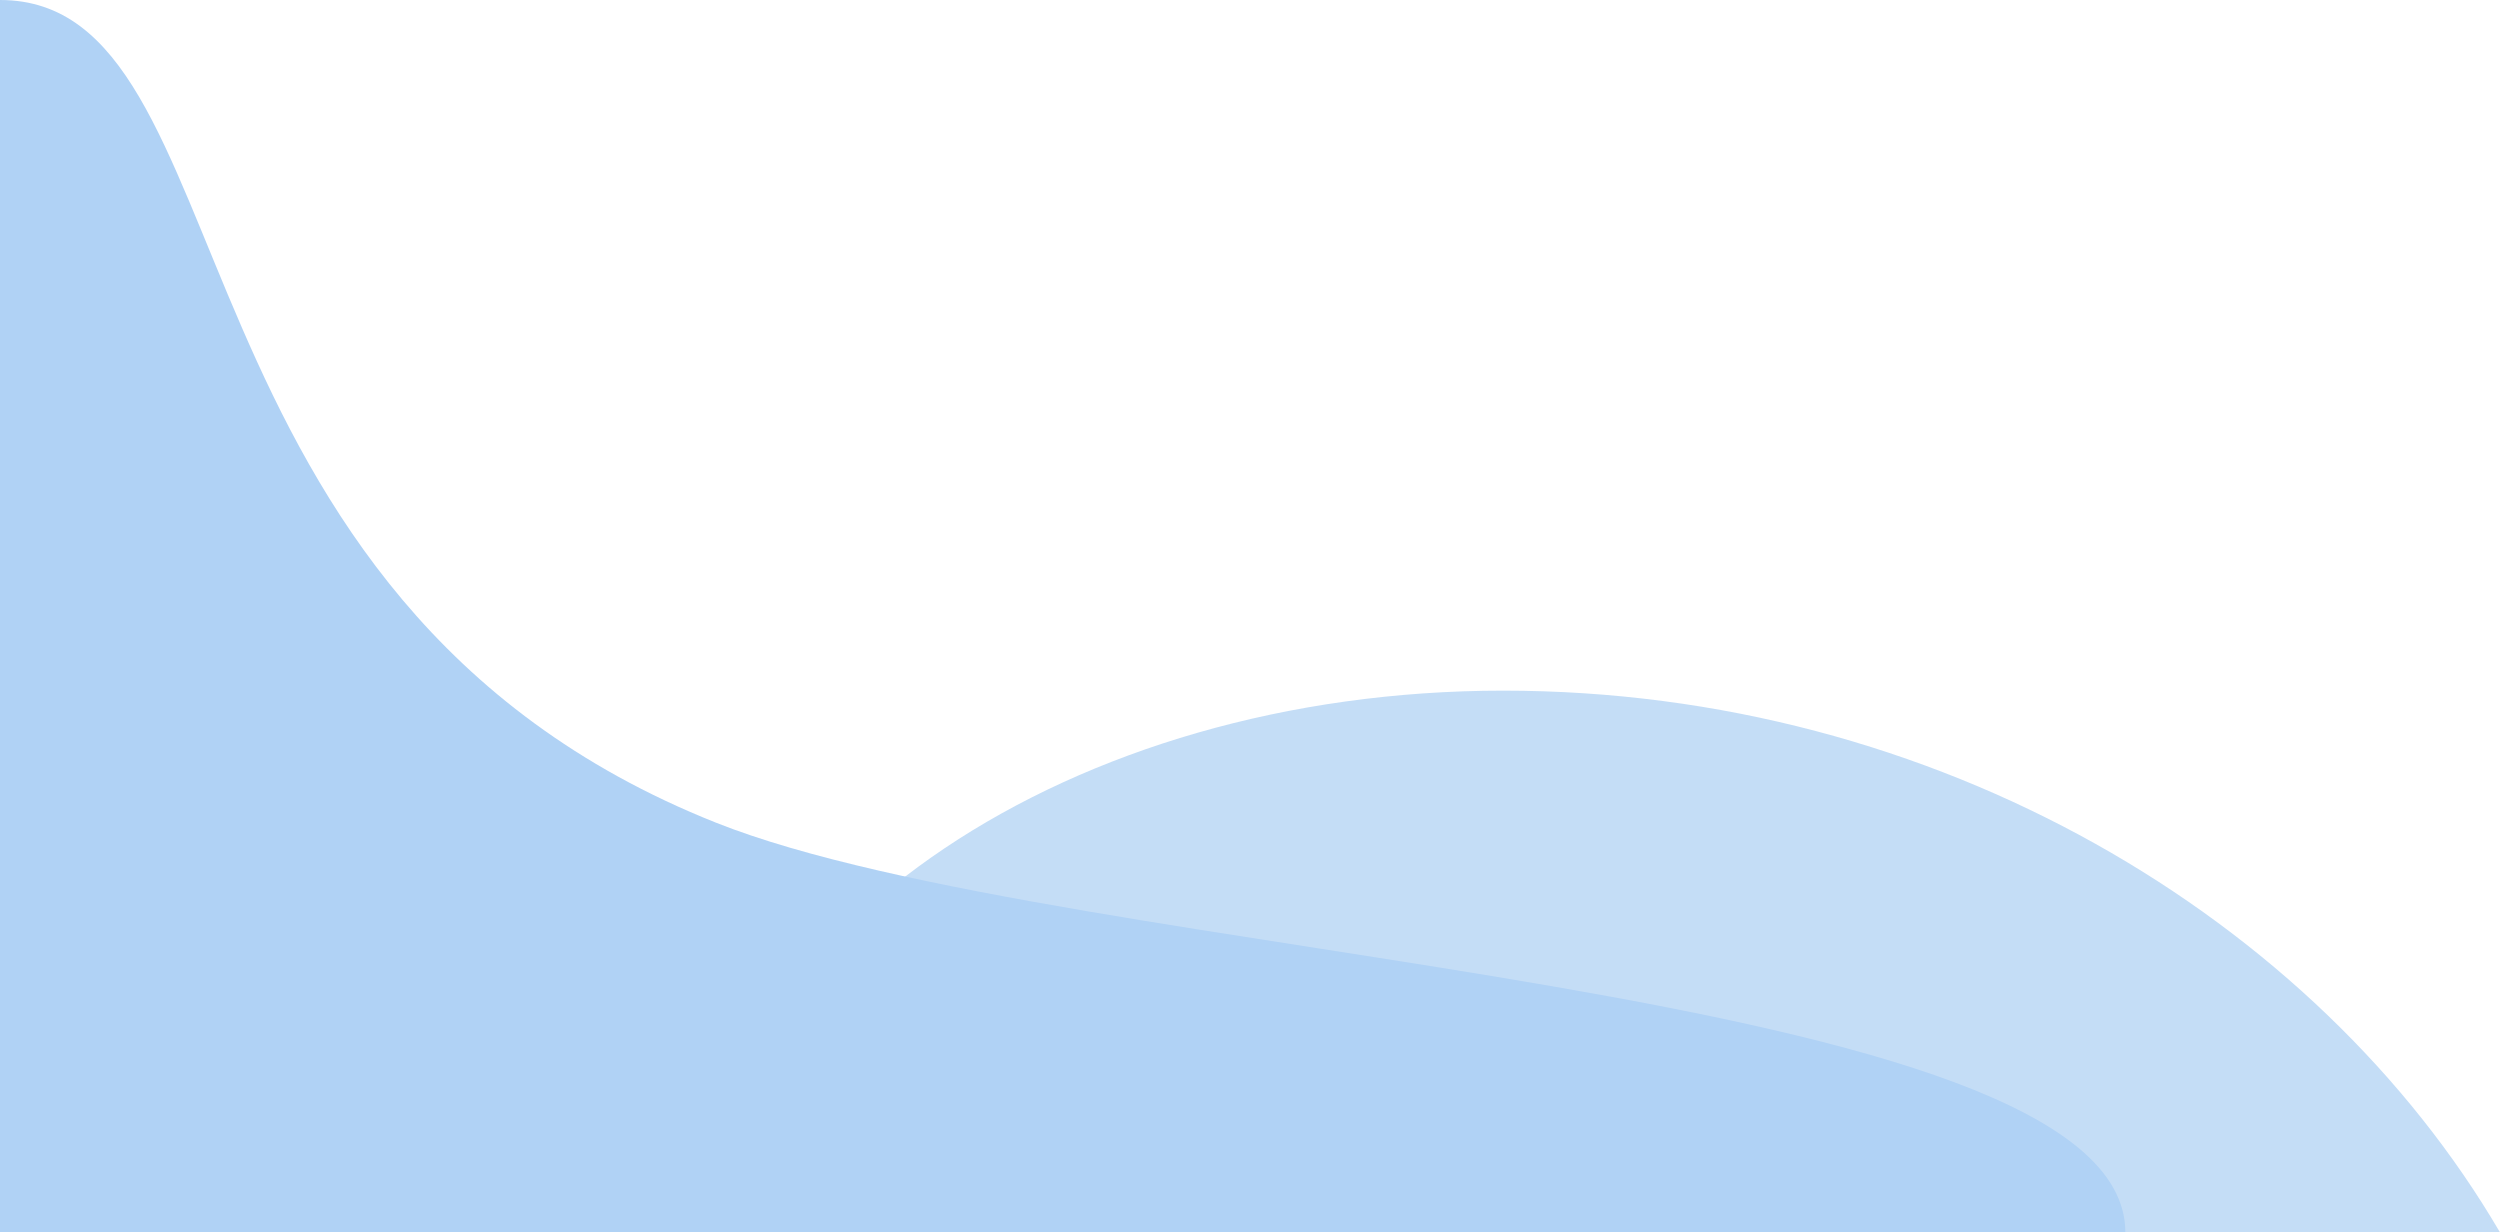
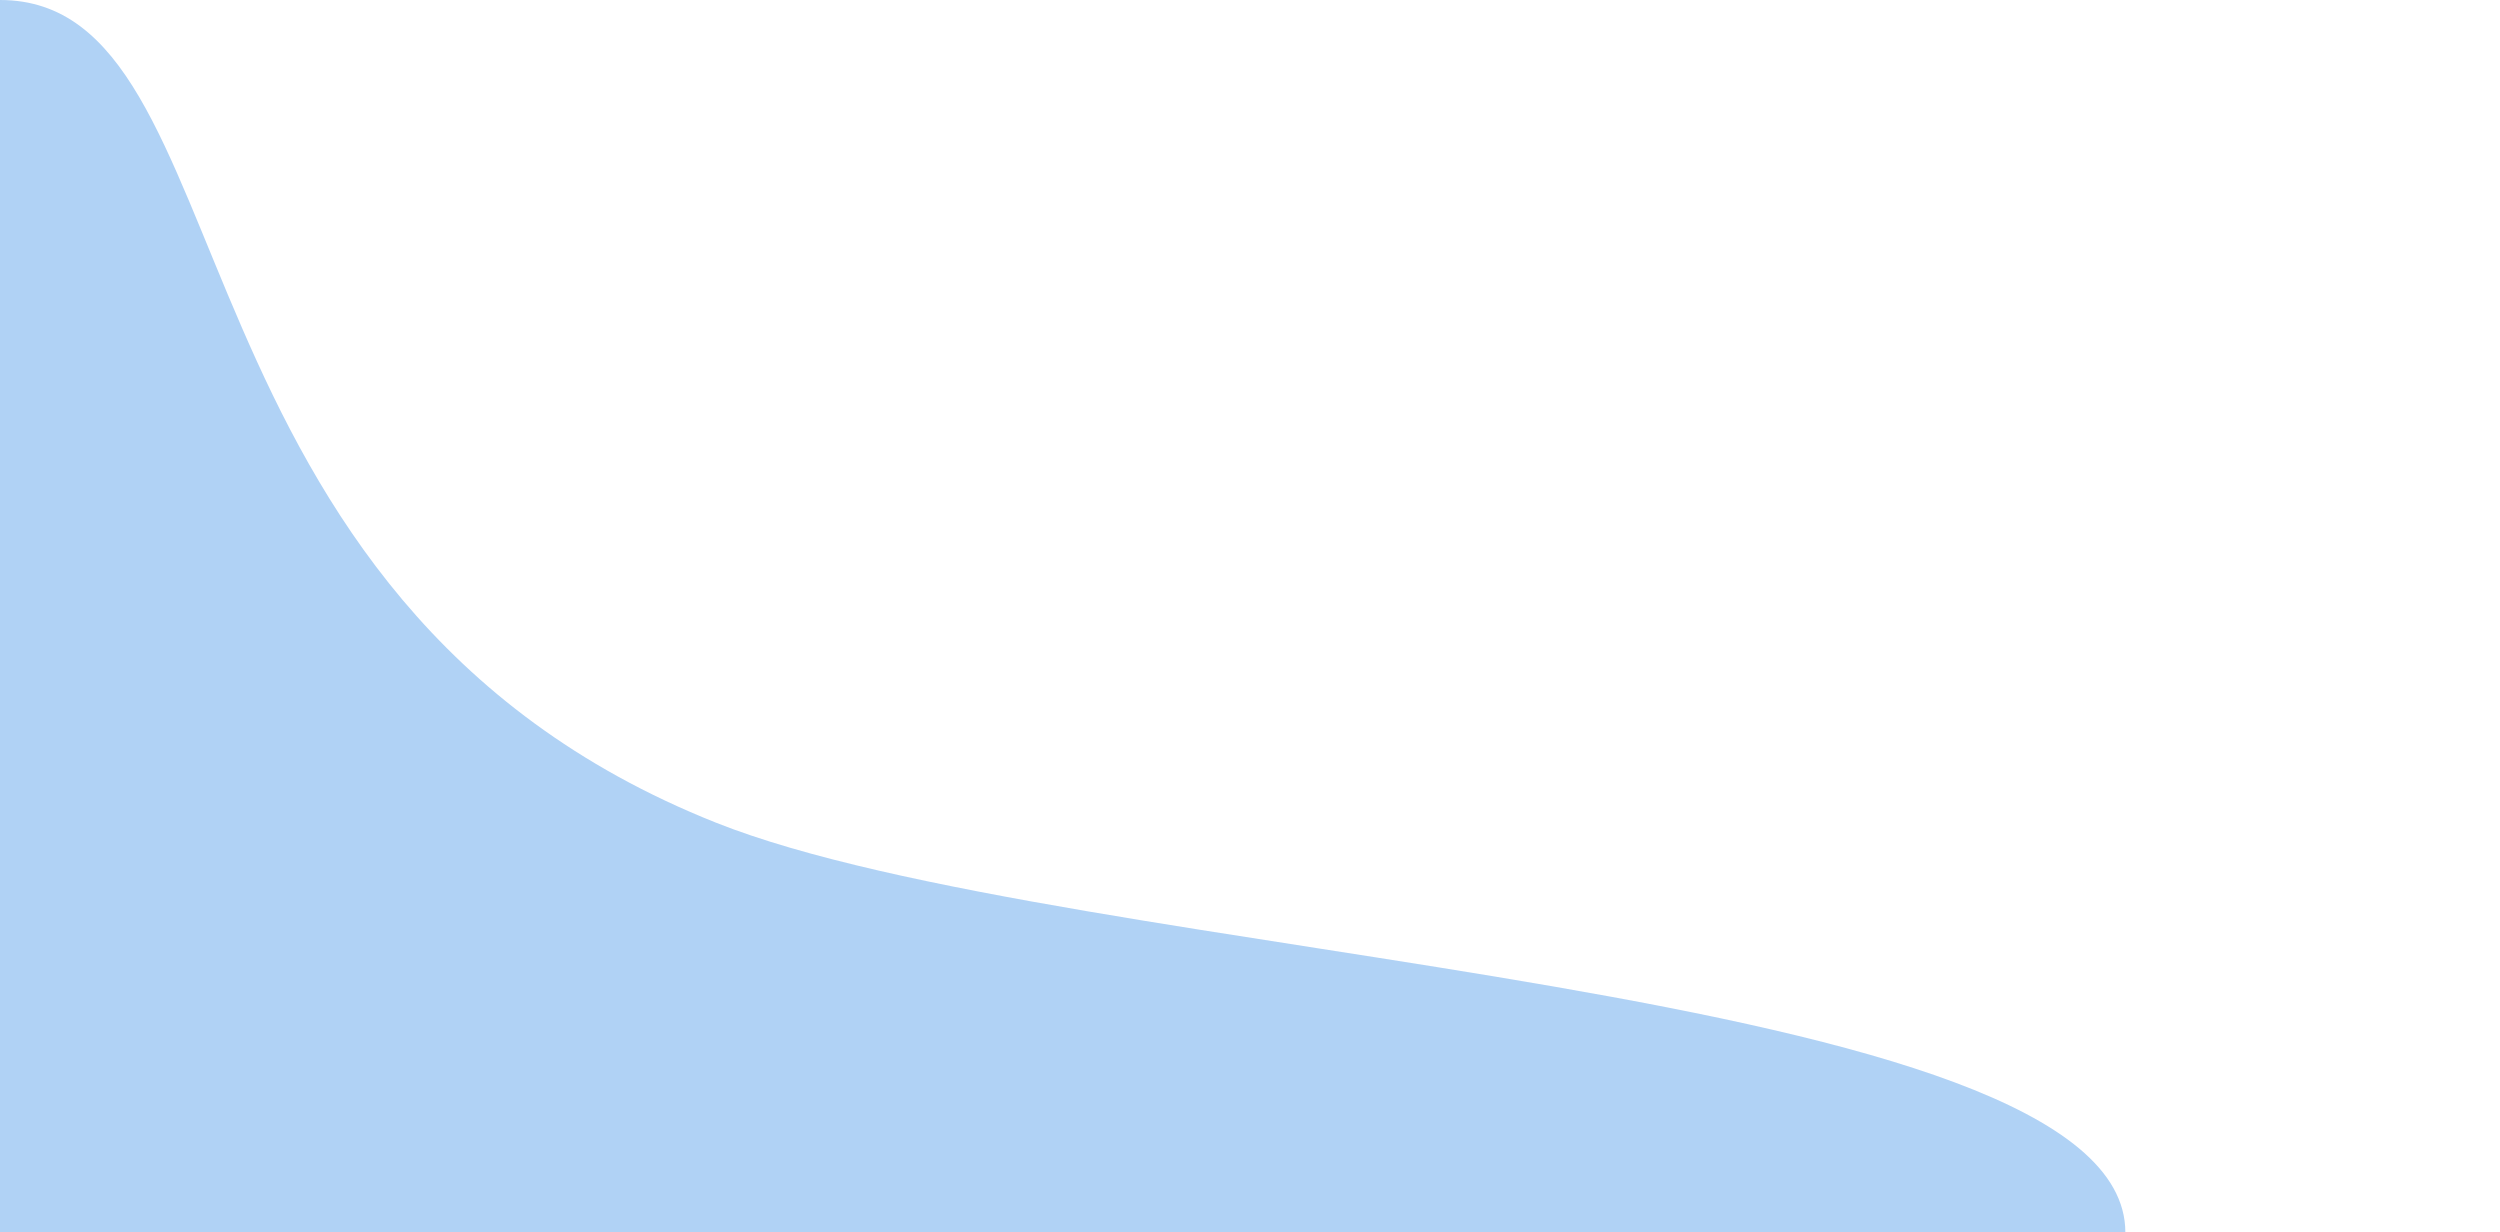
<svg xmlns="http://www.w3.org/2000/svg" width="242" height="119.295">
-   <path d="M145.514 66.854c-41.887 0-76.122 23.193-78.517 52.437h175c-17.816-30.428-54.535-52.437-96.483-52.437z" fill="#c4ddf6" />
  <path d="M0 0v119.295h205.734c0-24.252-102.042-25.988-136.416-39.656C14.914 58.009 24.414 0 0 0z" fill="#b0d2f5" />
</svg>